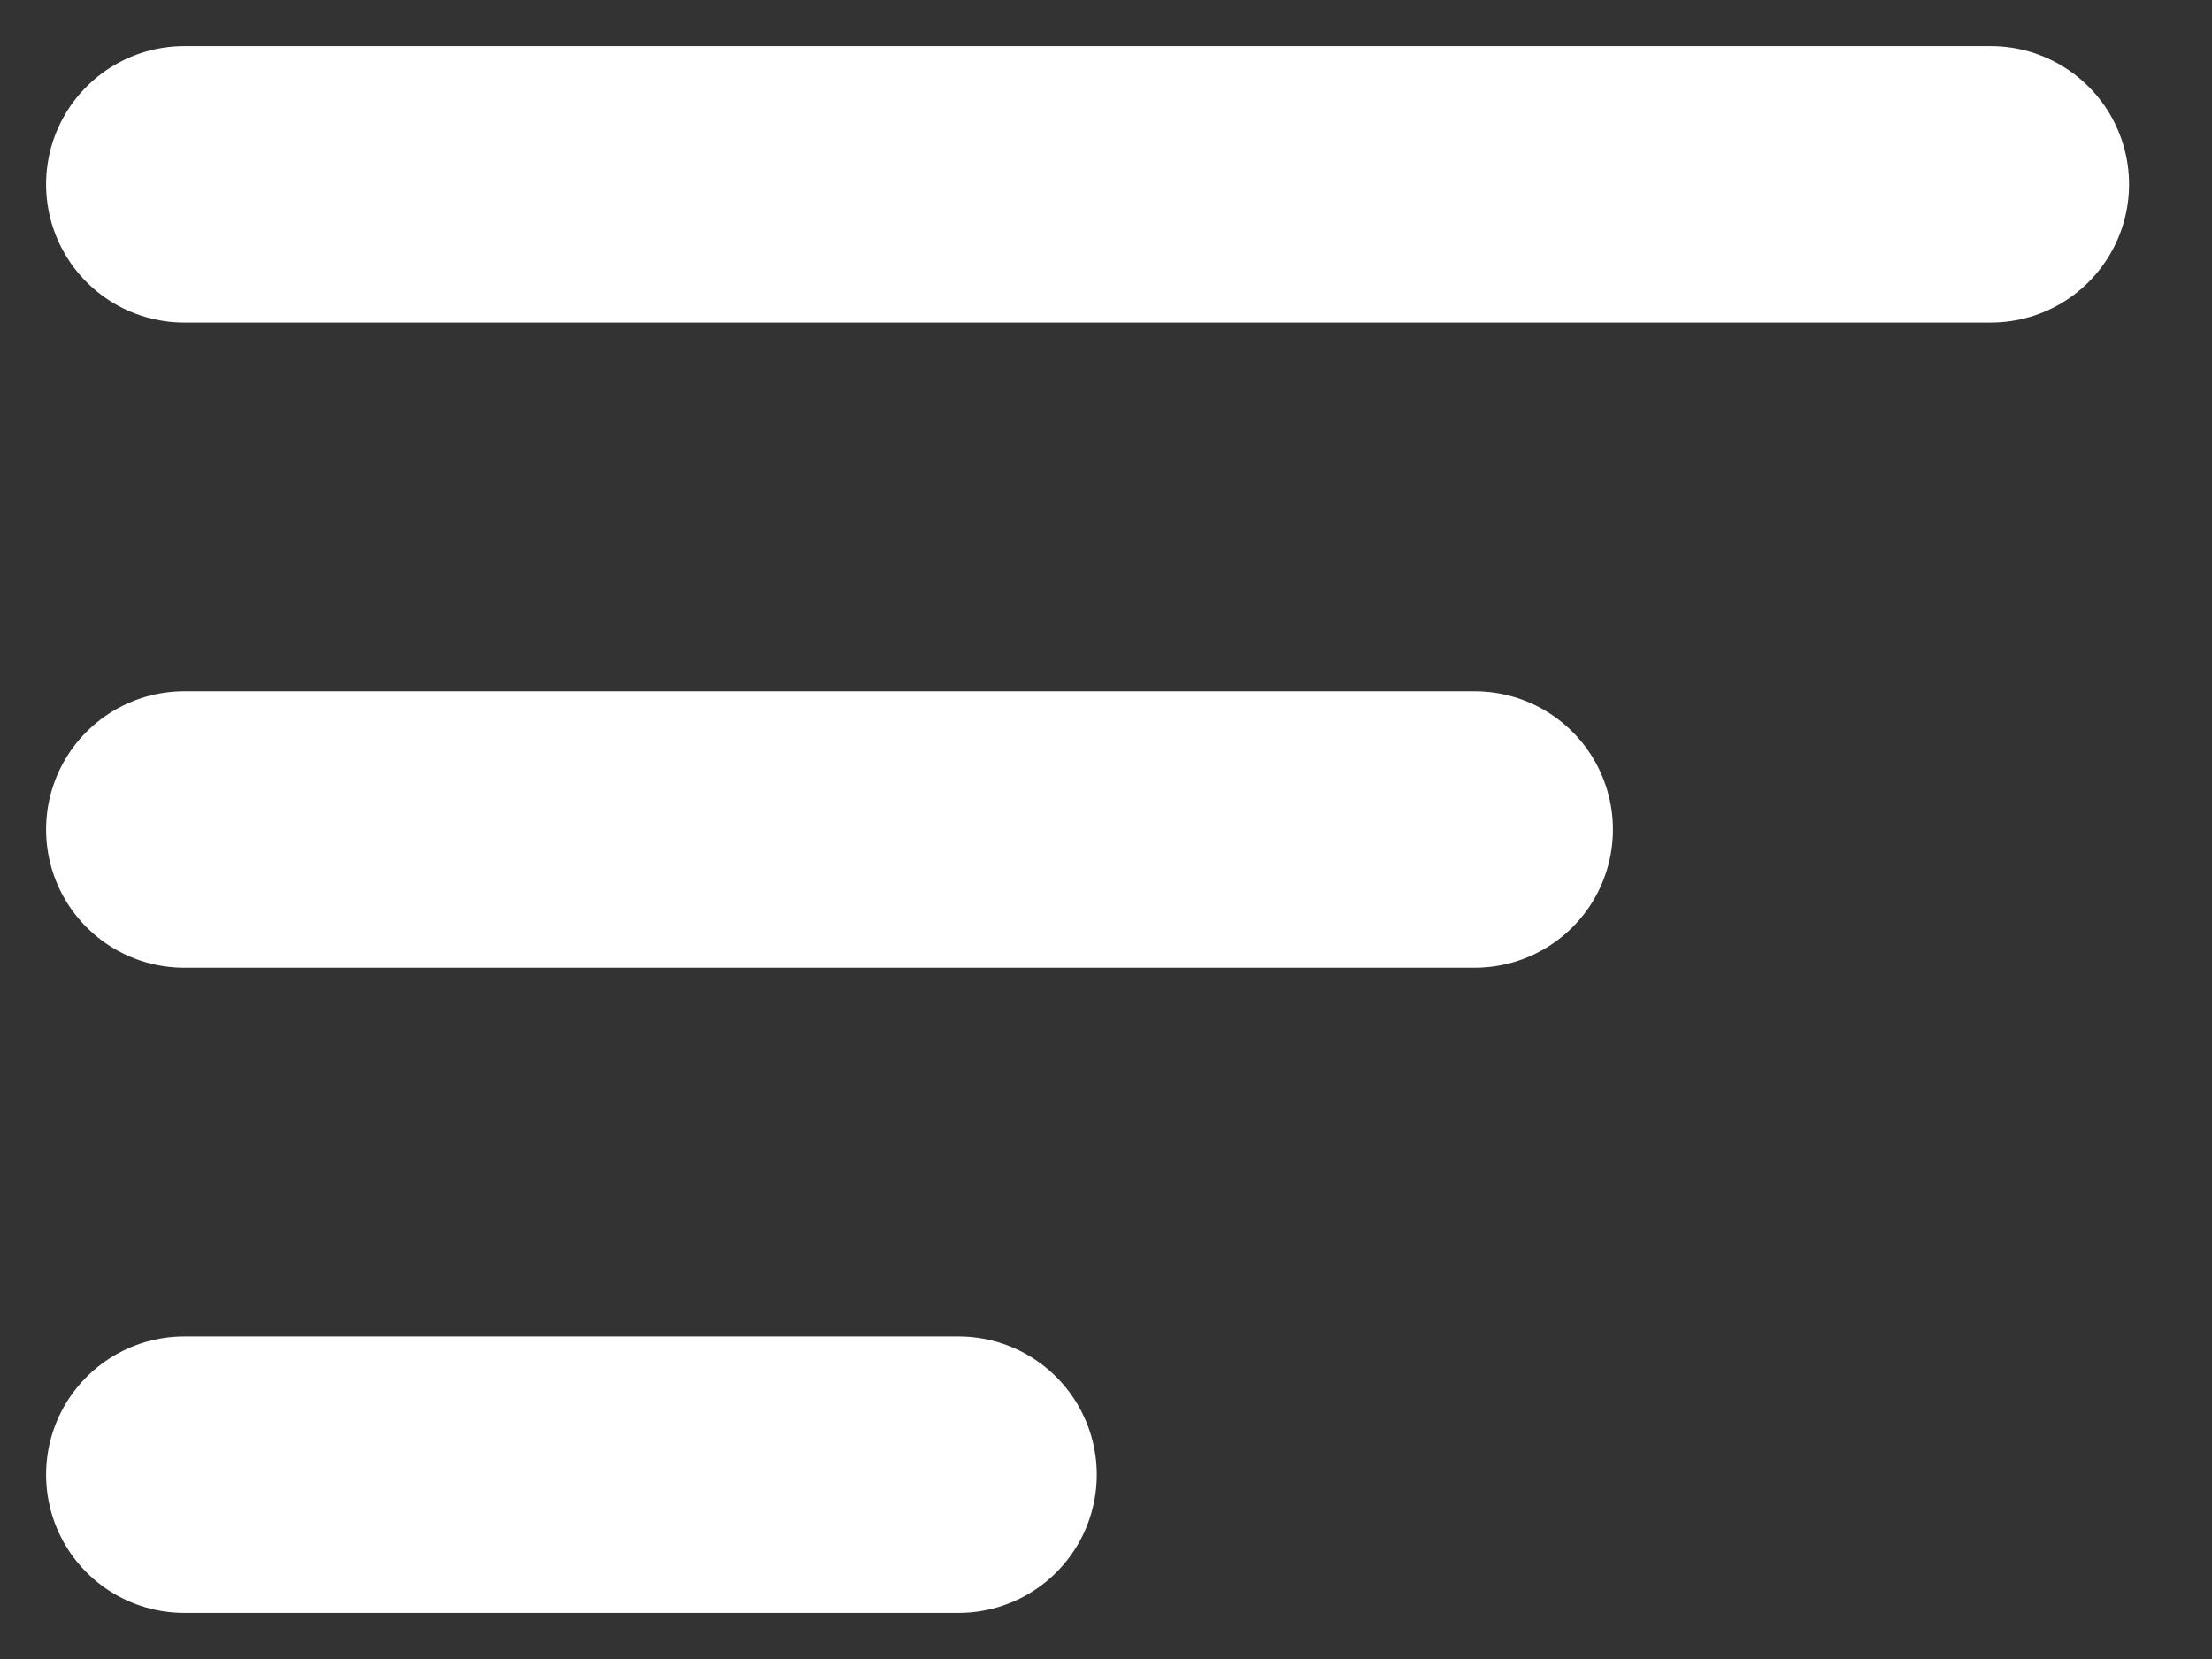
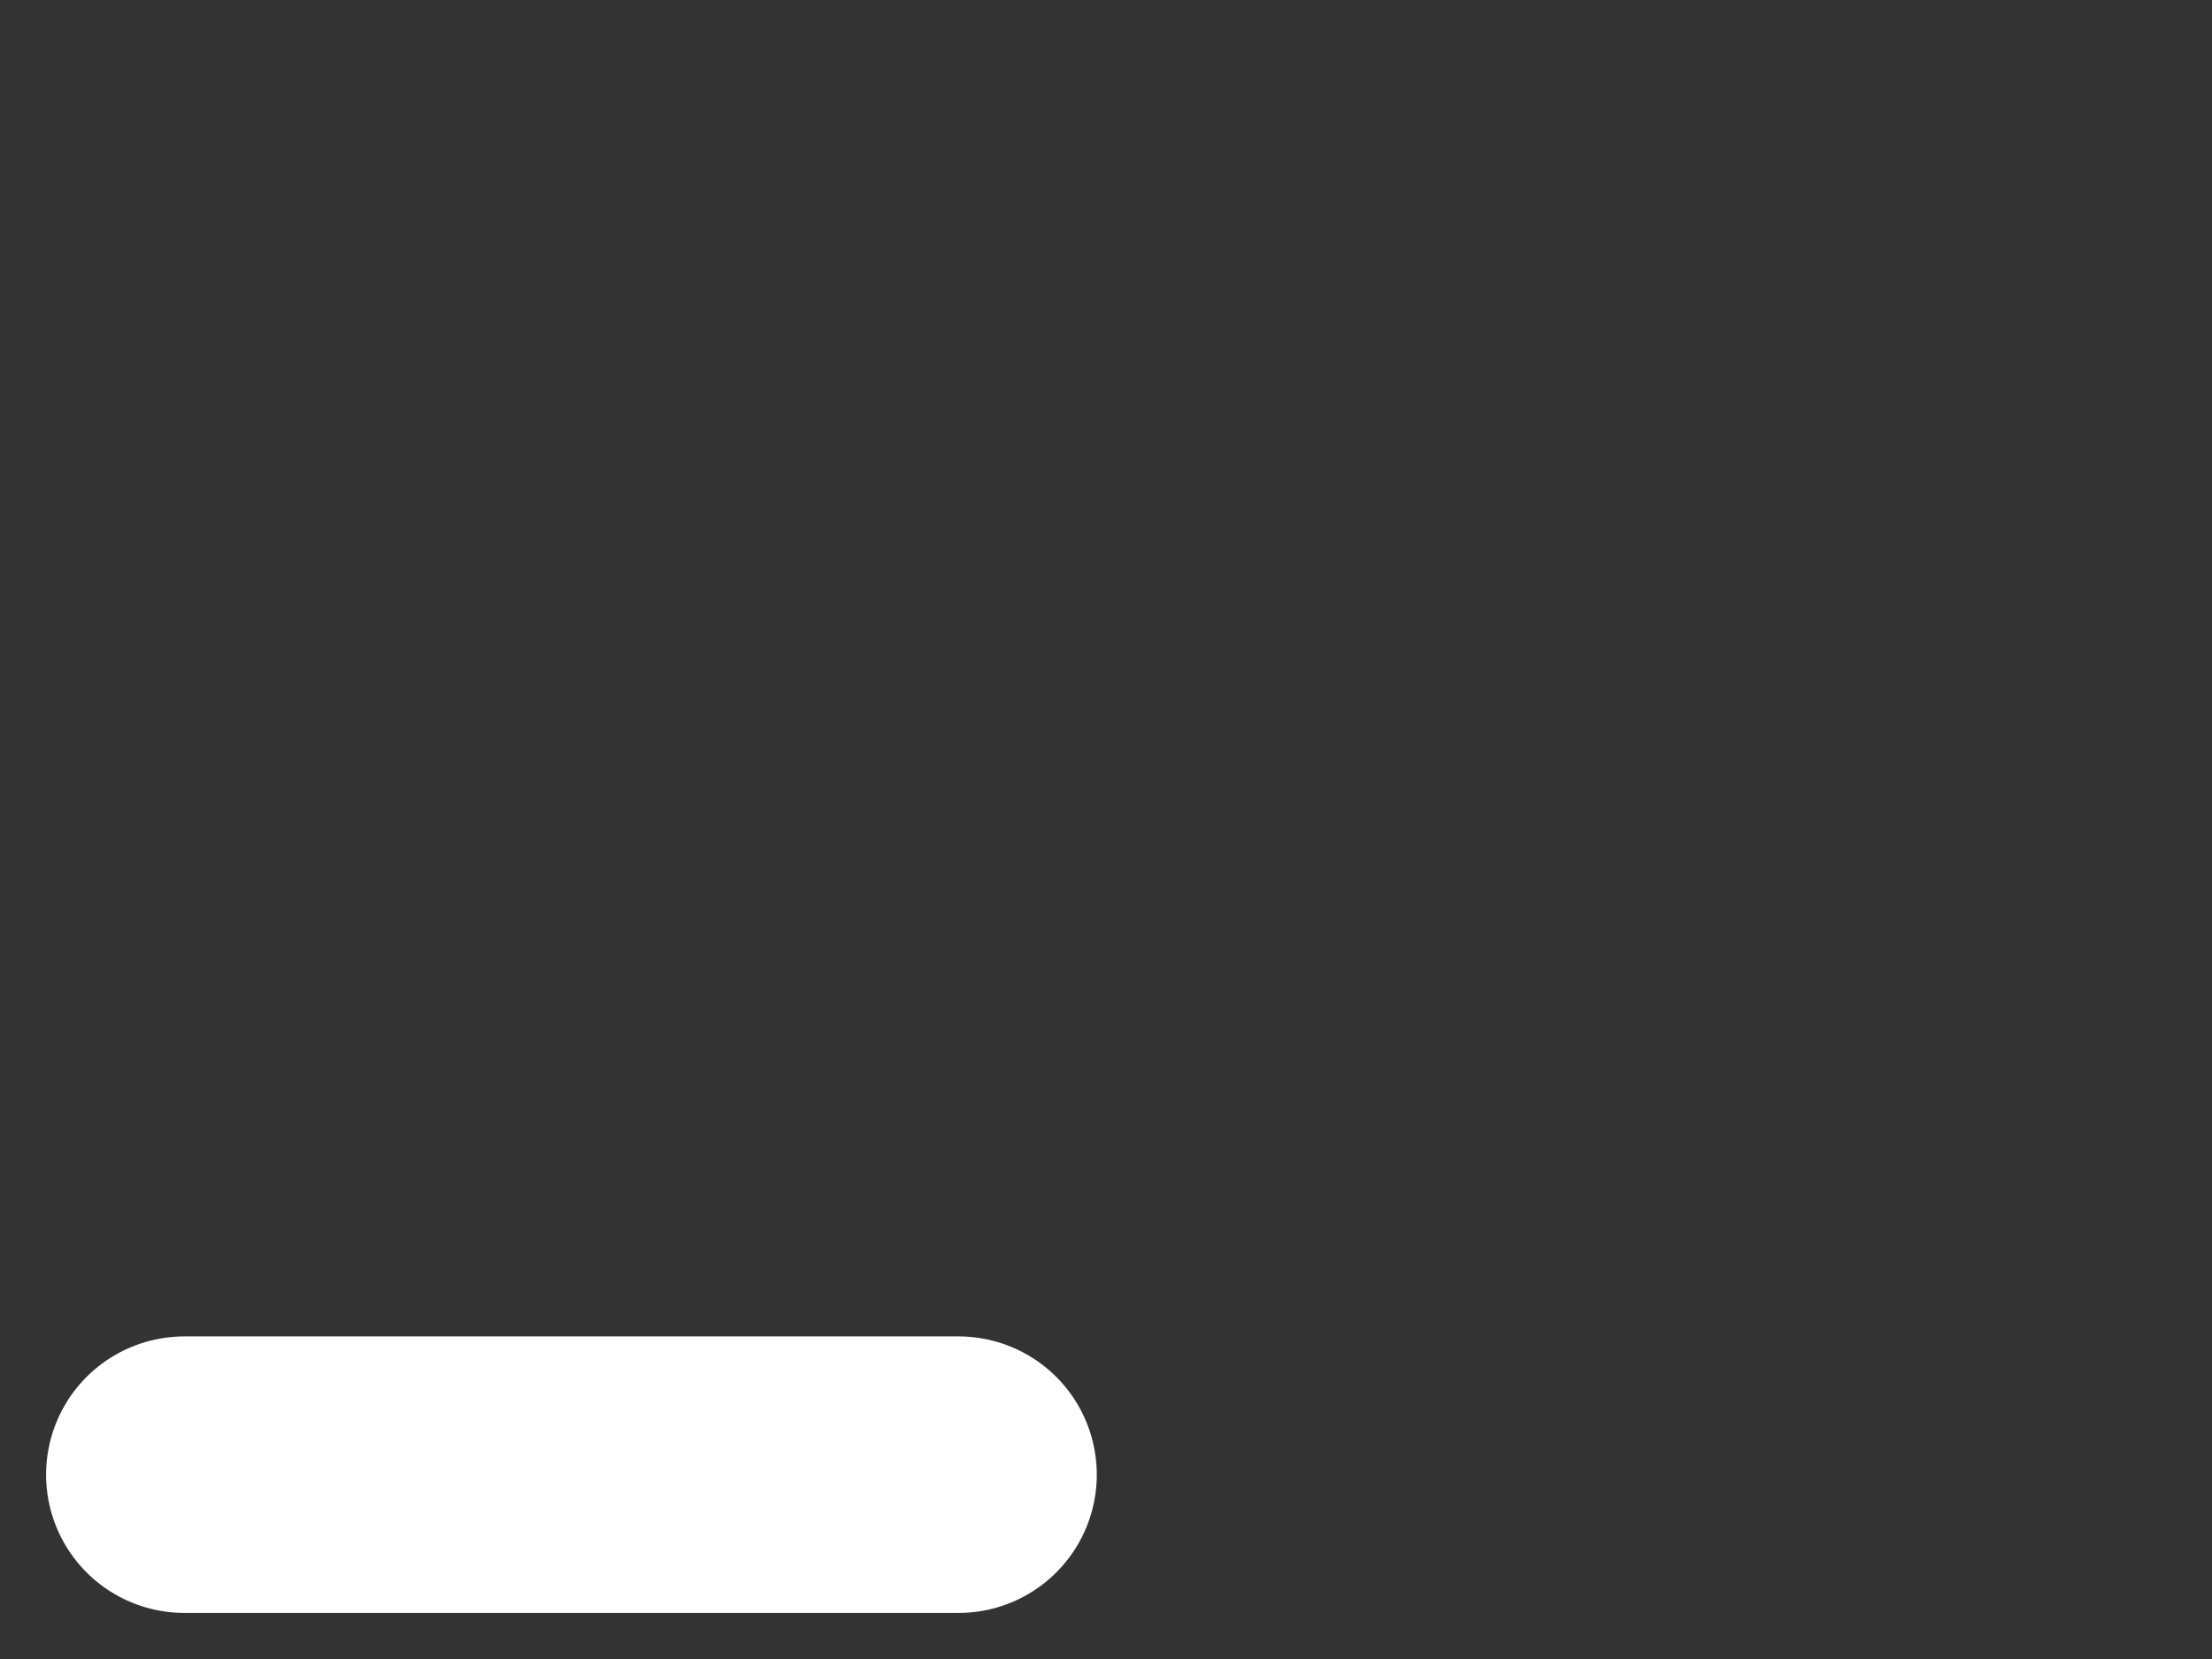
<svg xmlns="http://www.w3.org/2000/svg" width="24" height="18" viewBox="0 0 24 18" fill="none">
  <rect x="0" y="0" width="24" height="18" fill="#333333" stroke="none" />
-   <path d="M2 2H21.6" stroke="white" stroke-width="3" stroke-linecap="round" />
-   <path d="M2 9H16" stroke="white" stroke-width="3" stroke-linecap="round" />
  <path d="M2 16H10.4" stroke="white" stroke-width="3" stroke-linecap="round" />
</svg>